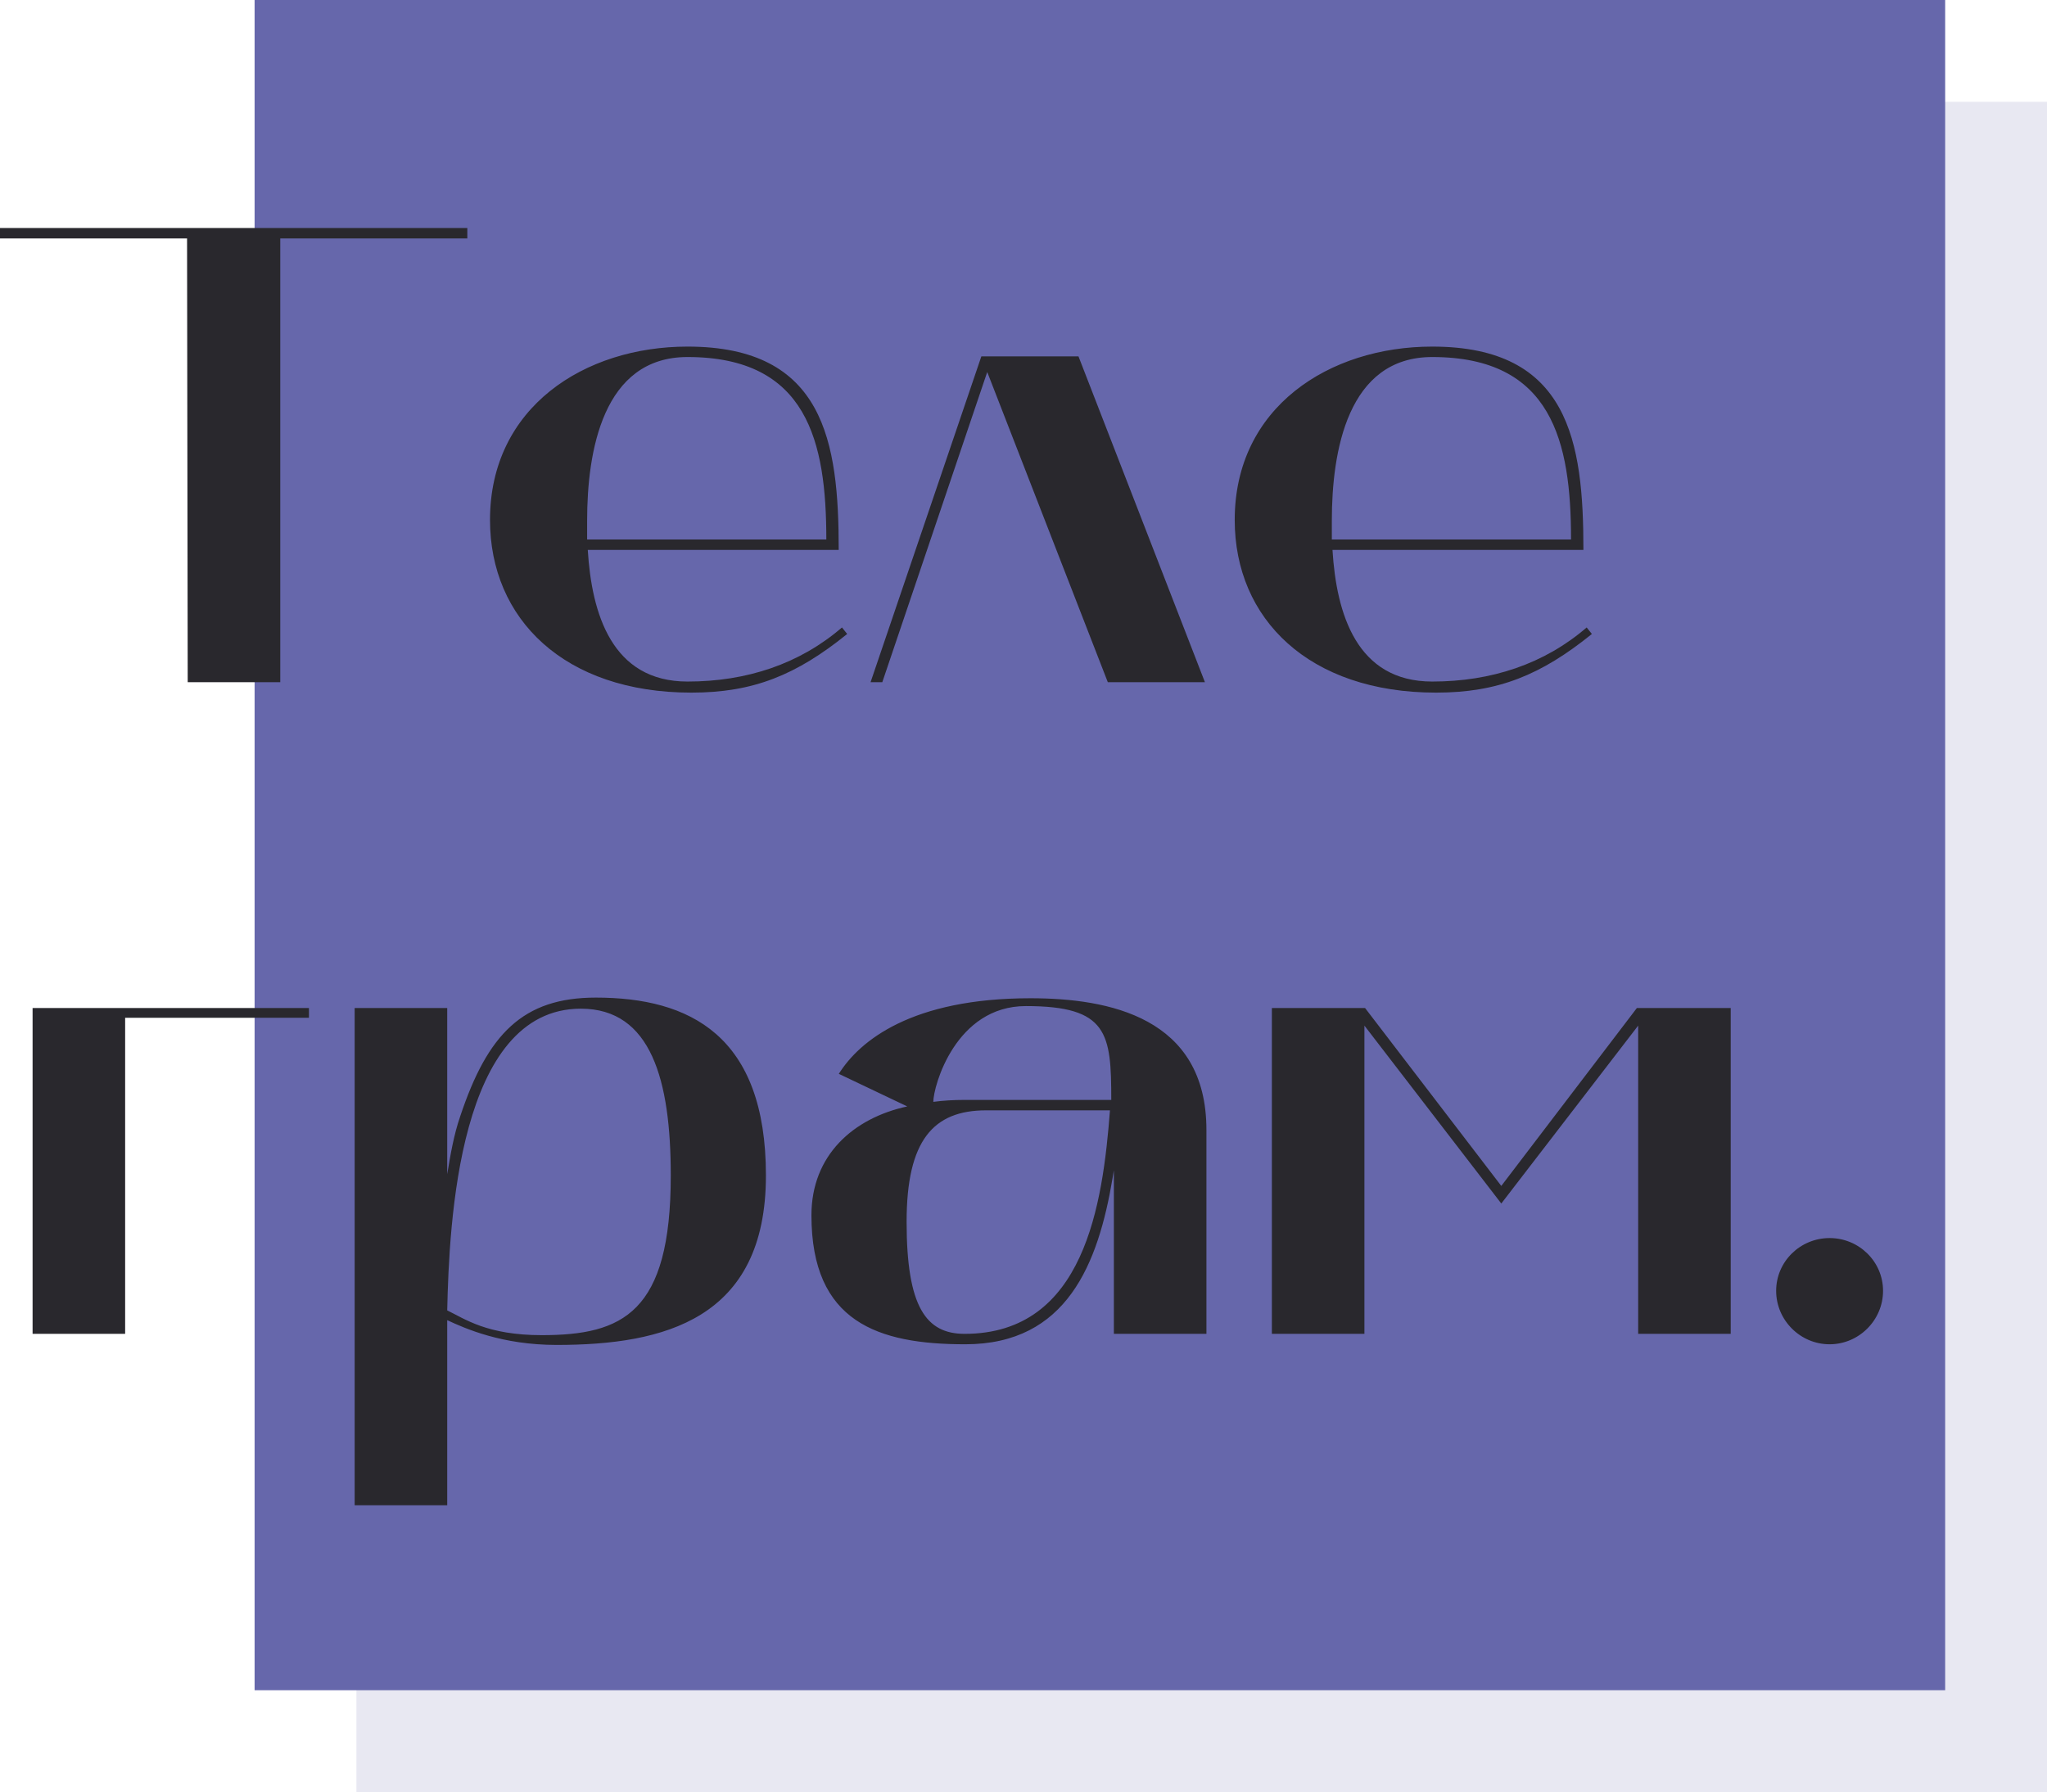
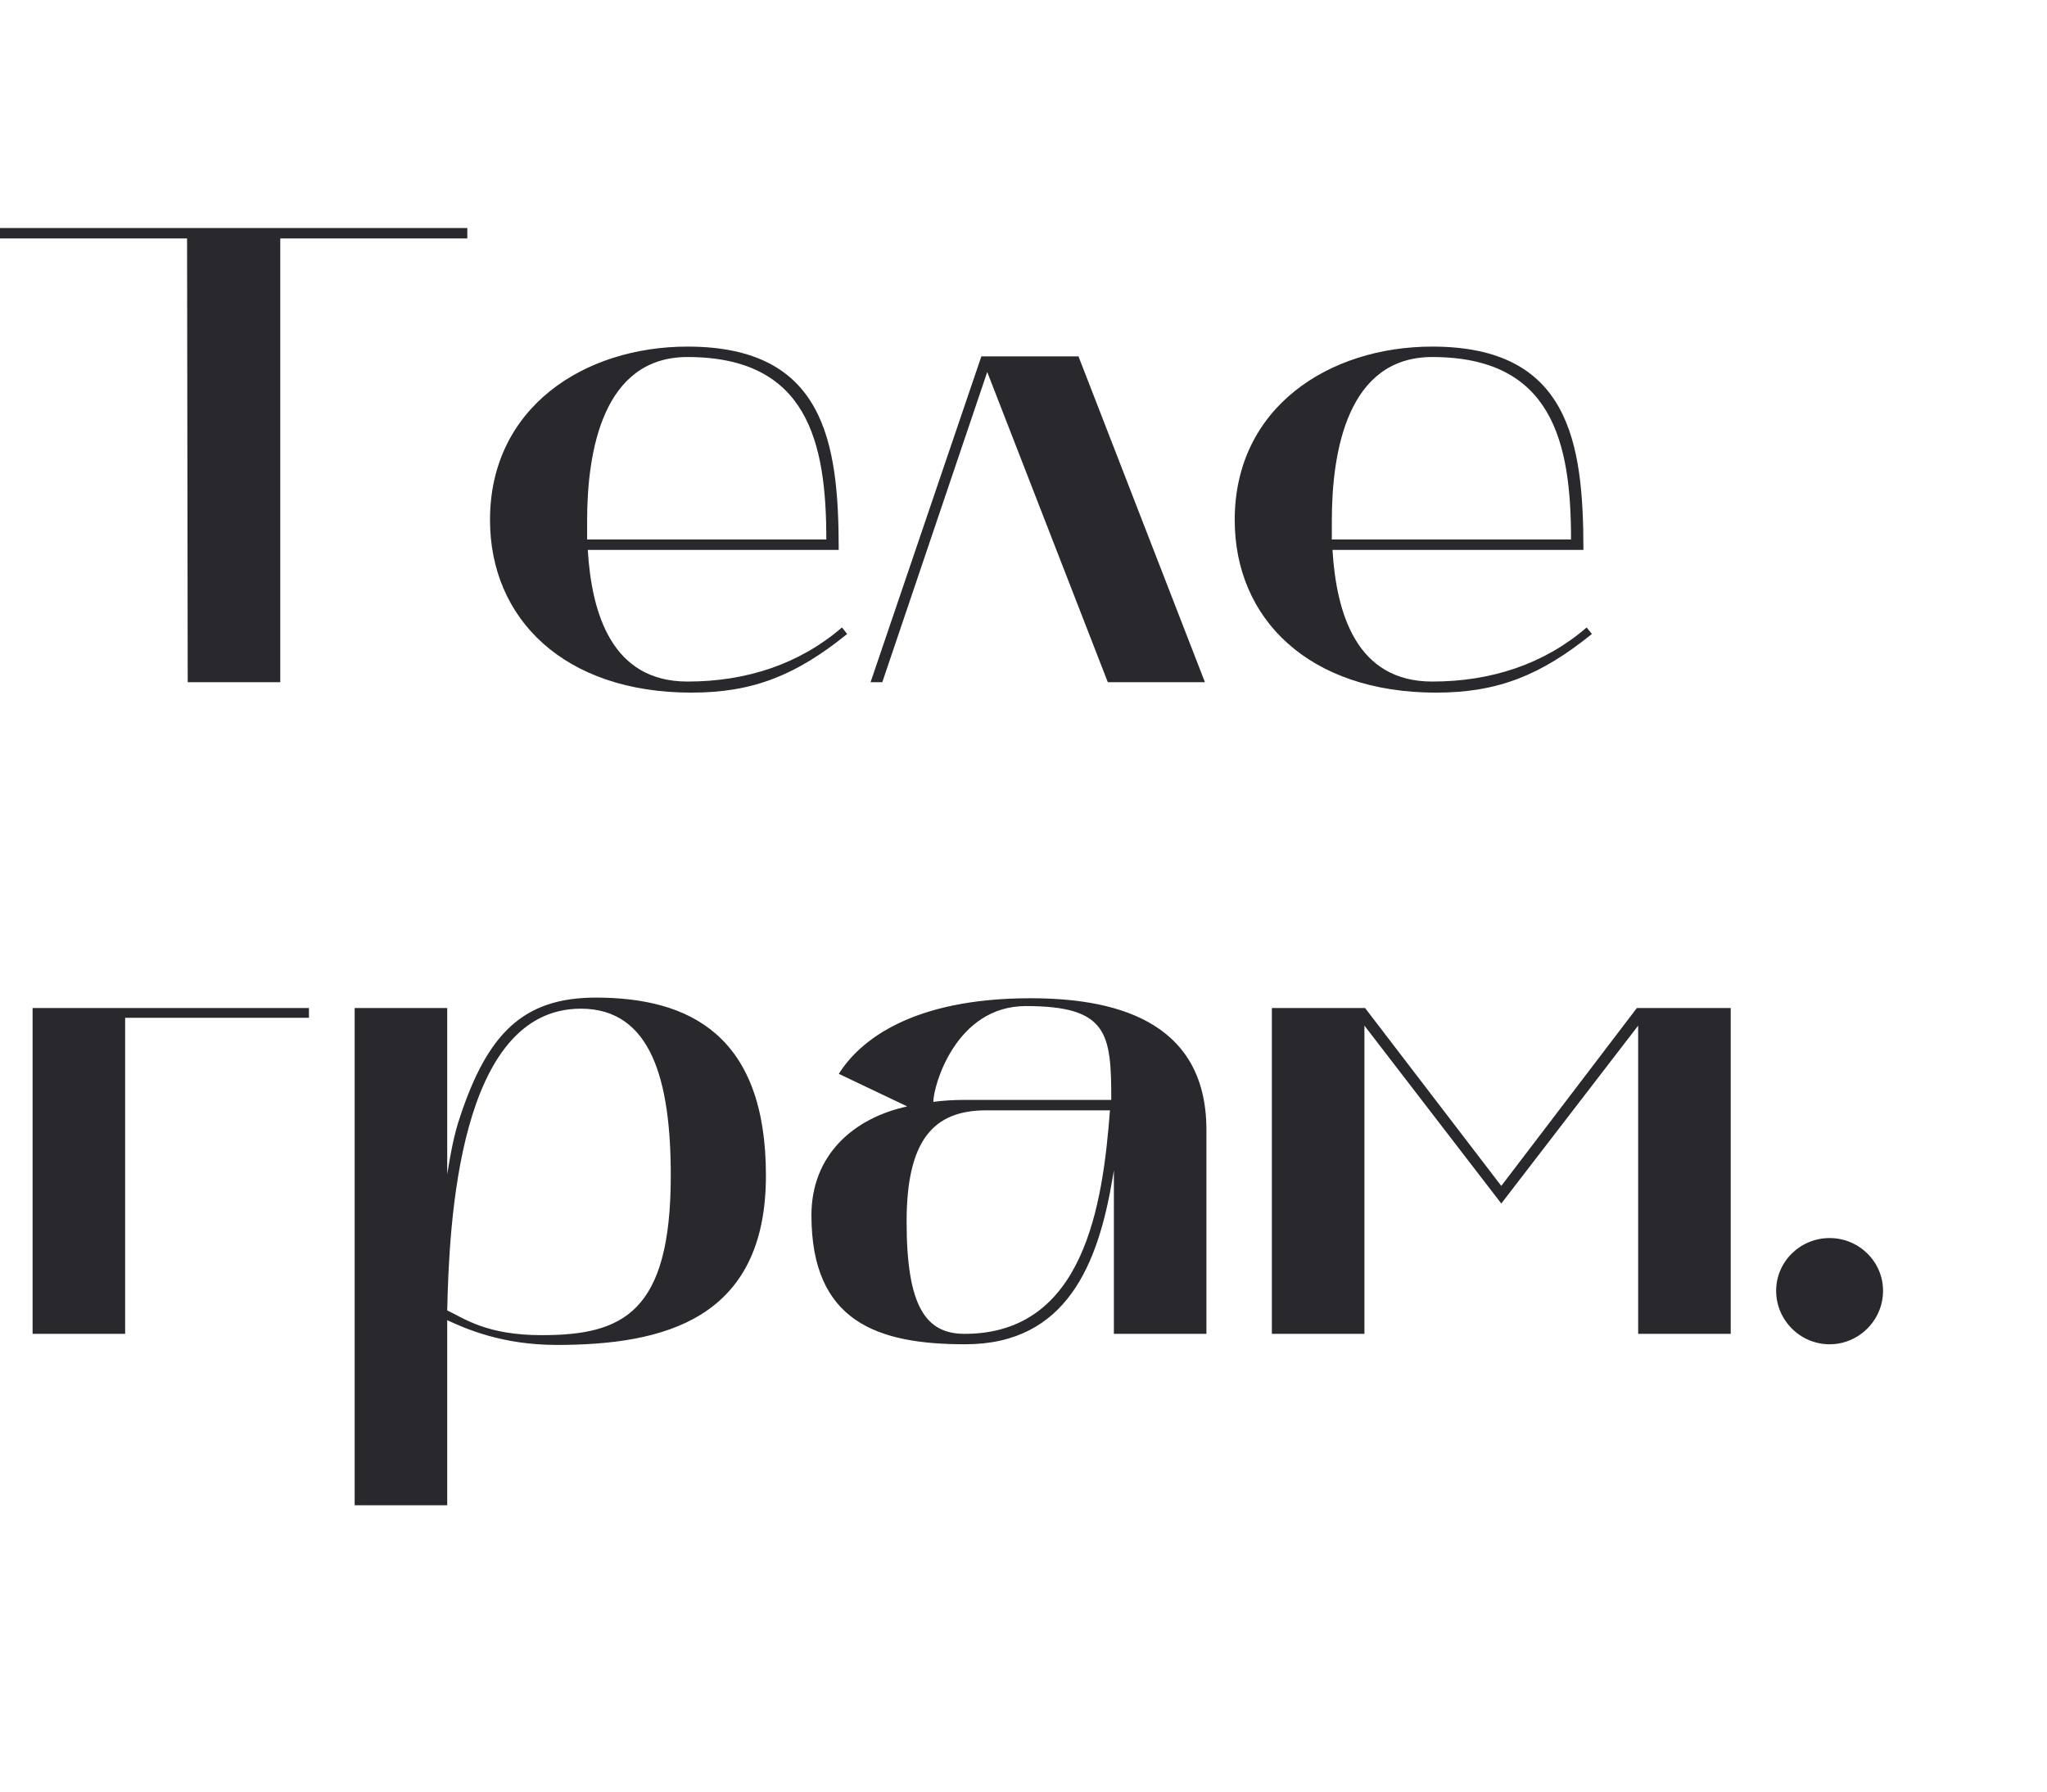
<svg xmlns="http://www.w3.org/2000/svg" width="201" height="176" viewBox="0 0 201 176" fill="none">
-   <rect opacity="0.15" x="35" y="10" width="166" height="166" fill="#6667AB" />
-   <rect x="25" width="166" height="166" fill="#6667AB" />
  <path d="M18.368 23.416L18.432 67H27.52V23.416H45.888V22.392H0V23.416H18.368ZM48.115 51.064C48.115 60.792 55.411 68.024 67.891 68.024C73.971 68.024 78.195 66.296 83.187 62.264L82.675 61.624C78.515 65.208 73.331 66.936 67.507 66.936C60.083 66.936 58.099 60.28 57.715 54.008H82.355C82.355 43.384 80.947 34.04 67.507 34.04C57.395 34.04 48.115 39.992 48.115 51.064ZM57.651 52.984V51.128C57.651 44.344 59.187 35.064 67.507 35.064C79.283 35.064 81.139 43.384 81.139 52.984H57.651ZM86.635 67L96.939 36.536L108.779 67H118.315L105.899 35H96.362L85.483 67H86.635ZM121.24 51.064C121.24 60.792 128.536 68.024 141.016 68.024C147.096 68.024 151.32 66.296 156.312 62.264L155.8 61.624C151.64 65.208 146.456 66.936 140.632 66.936C133.208 66.936 131.224 60.28 130.84 54.008H155.48C155.48 43.384 154.072 34.04 140.632 34.04C130.52 34.04 121.24 39.992 121.24 51.064ZM130.776 52.984V51.128C130.776 44.344 132.312 35.064 140.632 35.064C152.408 35.064 154.264 43.384 154.264 52.984H130.776ZM3.2 99V131H12.288V99.96H30.336V99H3.2ZM34.825 147.832H43.913C43.913 147.832 43.913 130.232 43.913 129.656C45.705 130.488 49.289 132.088 54.665 132.088C65.161 132.088 75.209 129.592 75.209 115.448C75.209 101.688 67.721 97.976 58.505 97.976C51.337 97.976 47.881 101.56 45.193 109.624C44.553 111.48 44.233 113.4 43.913 115.32V99H34.825V147.832ZM57.033 99.064C63.945 99.064 65.865 106.104 65.865 115.448C65.865 128.952 61.129 131.128 53.193 131.128C47.817 131.128 45.641 129.528 43.913 128.696C44.105 120.184 45.001 99.064 57.033 99.064ZM94.781 132.024C104.766 132.024 107.838 124.088 109.246 115.704L109.374 114.936V131H118.462V110.968C118.462 99.896 108.862 98.04 101.182 98.04C89.534 98.04 84.413 102.2 82.365 105.464L89.085 108.664C83.773 109.816 79.677 113.464 79.677 119.352C79.677 129.848 86.206 132.024 94.781 132.024ZM96.829 109.048H108.99C108.286 118.264 106.494 131 94.718 131C90.942 131 89.022 128.376 89.022 119.992C89.022 111.992 91.645 109.048 96.829 109.048ZM91.645 108.216C91.645 106.68 93.822 98.808 100.734 98.808C108.798 98.808 109.118 101.496 109.118 108.024H94.718C93.629 108.024 92.606 108.088 91.645 108.216ZM124.888 131H133.976V100.728L147.416 118.2L160.856 100.728V131H169.944V99H160.728L147.416 116.472L134.04 99H124.888V131ZM179.653 132.024C182.533 132.024 184.901 129.656 184.901 126.776C184.901 123.896 182.533 121.592 179.653 121.592C176.773 121.592 174.405 123.896 174.405 126.776C174.405 129.656 176.773 132.024 179.653 132.024Z" fill="#29282D" />
</svg>